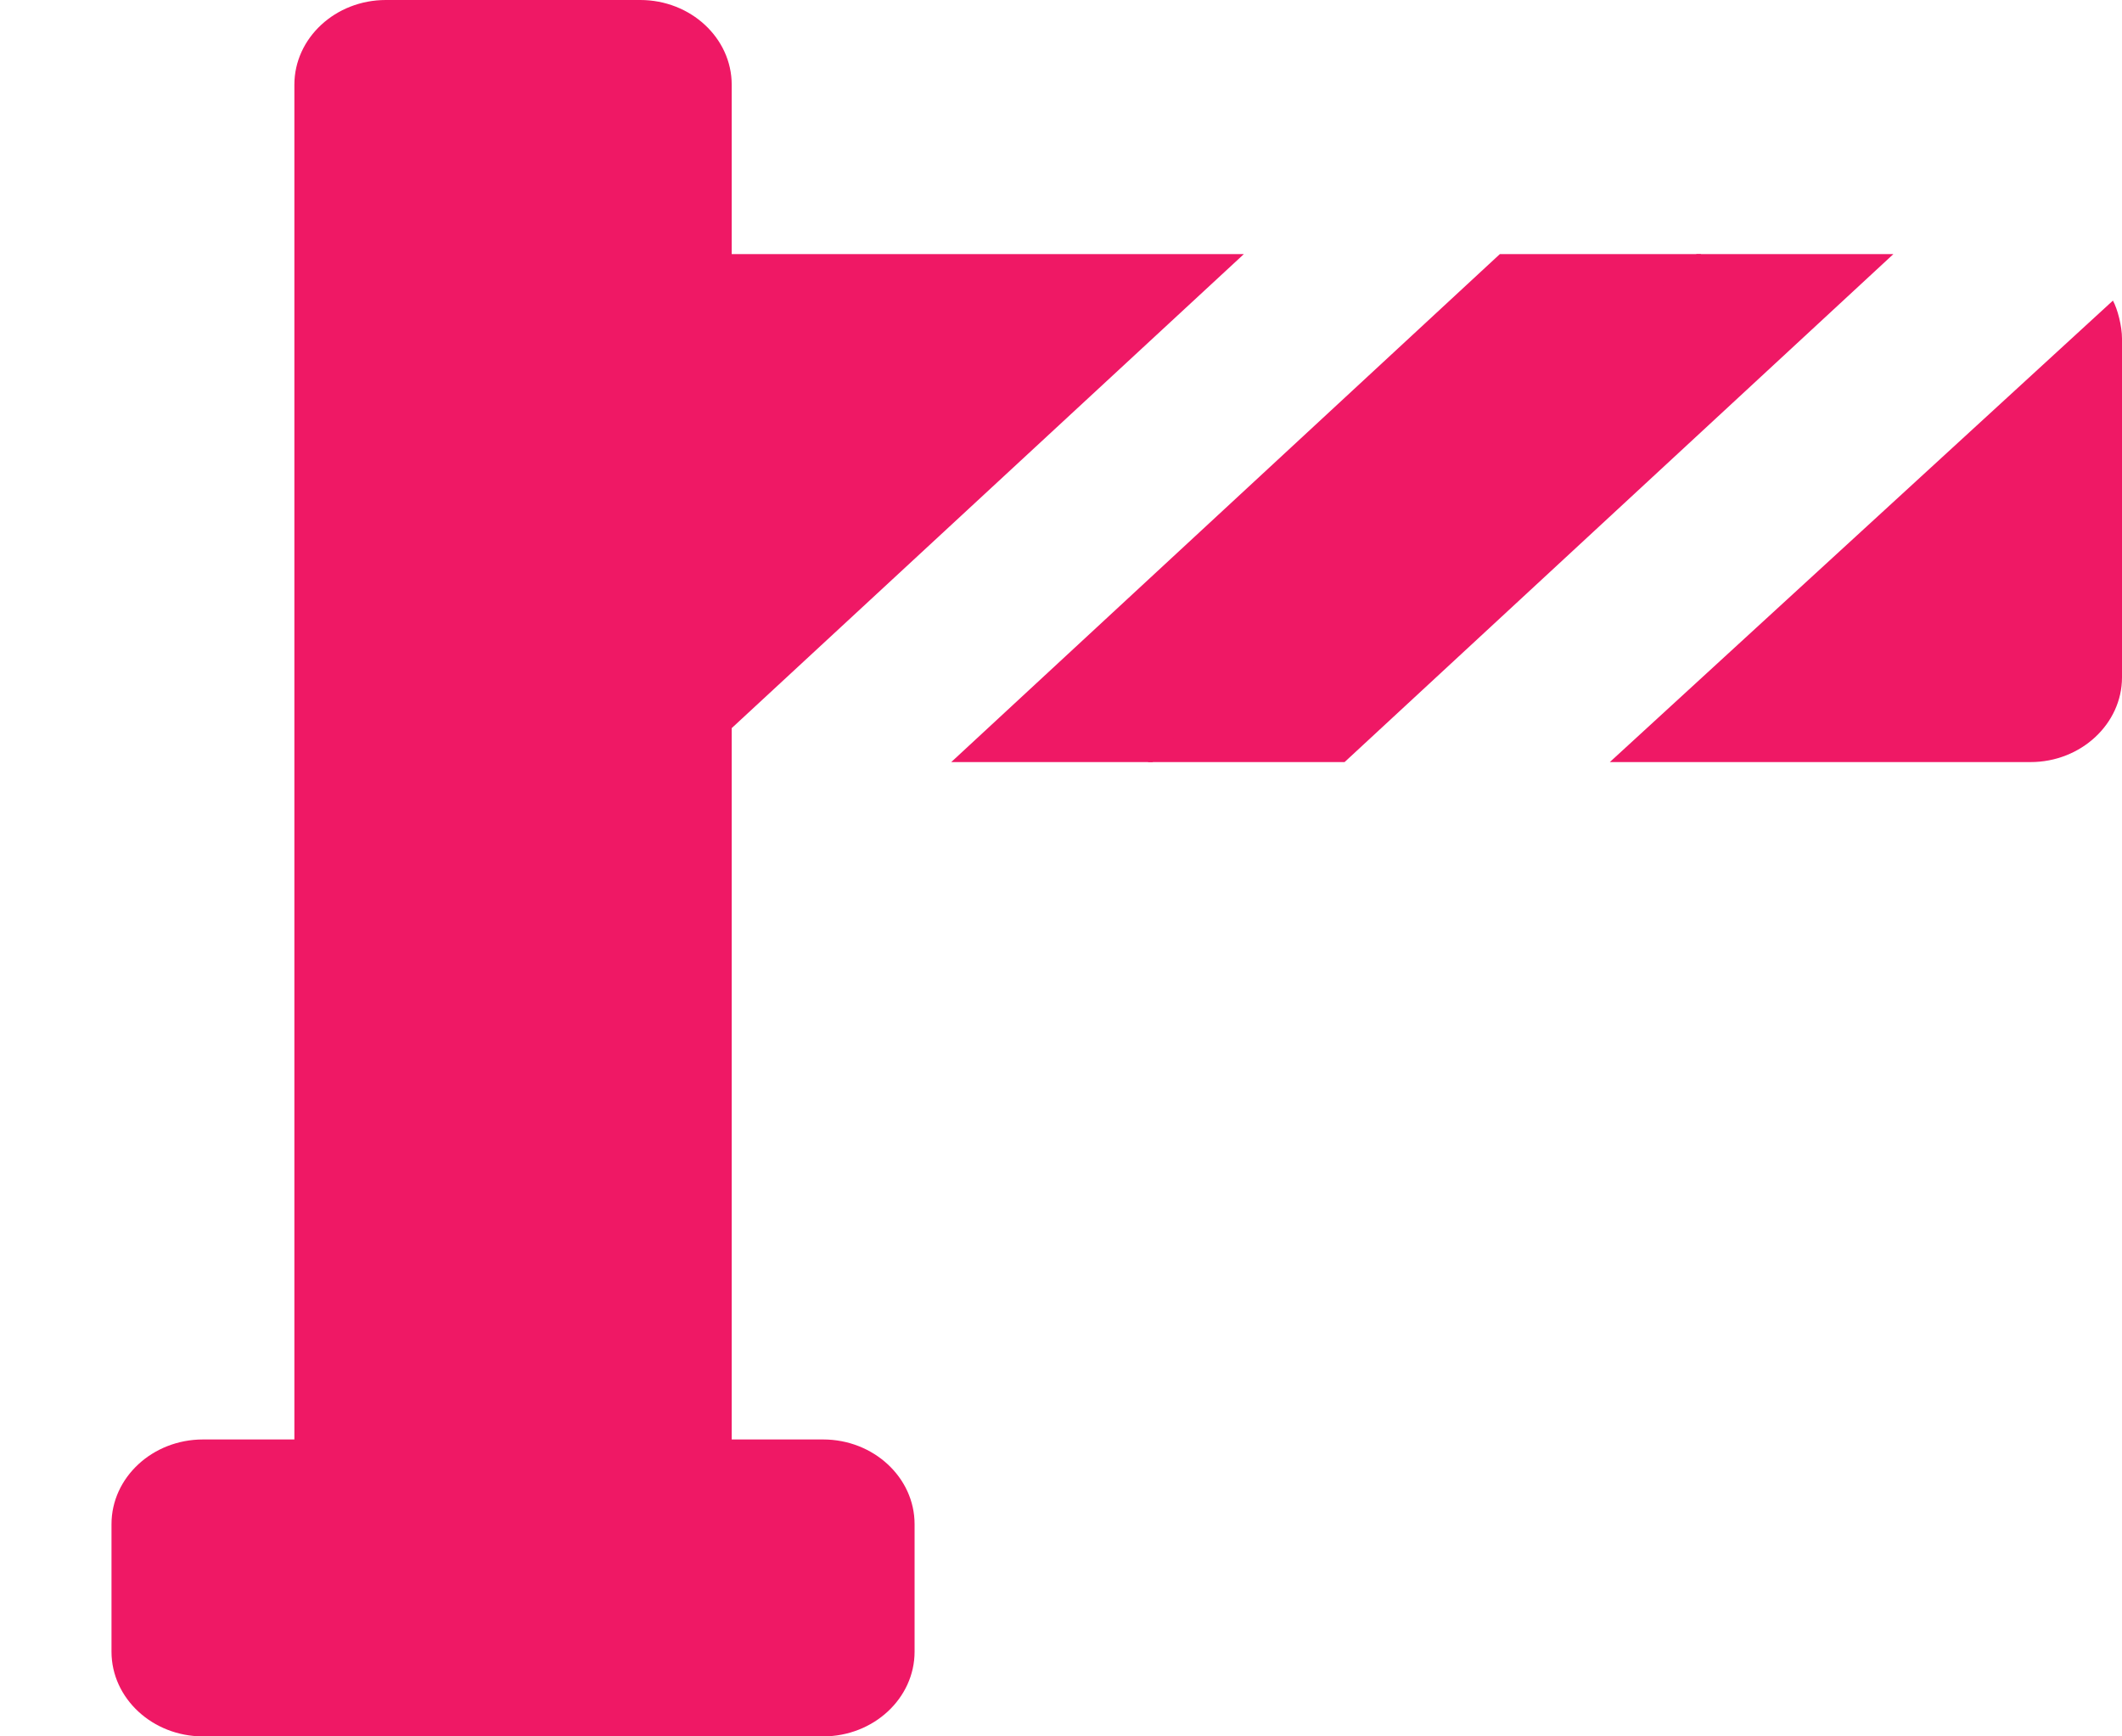
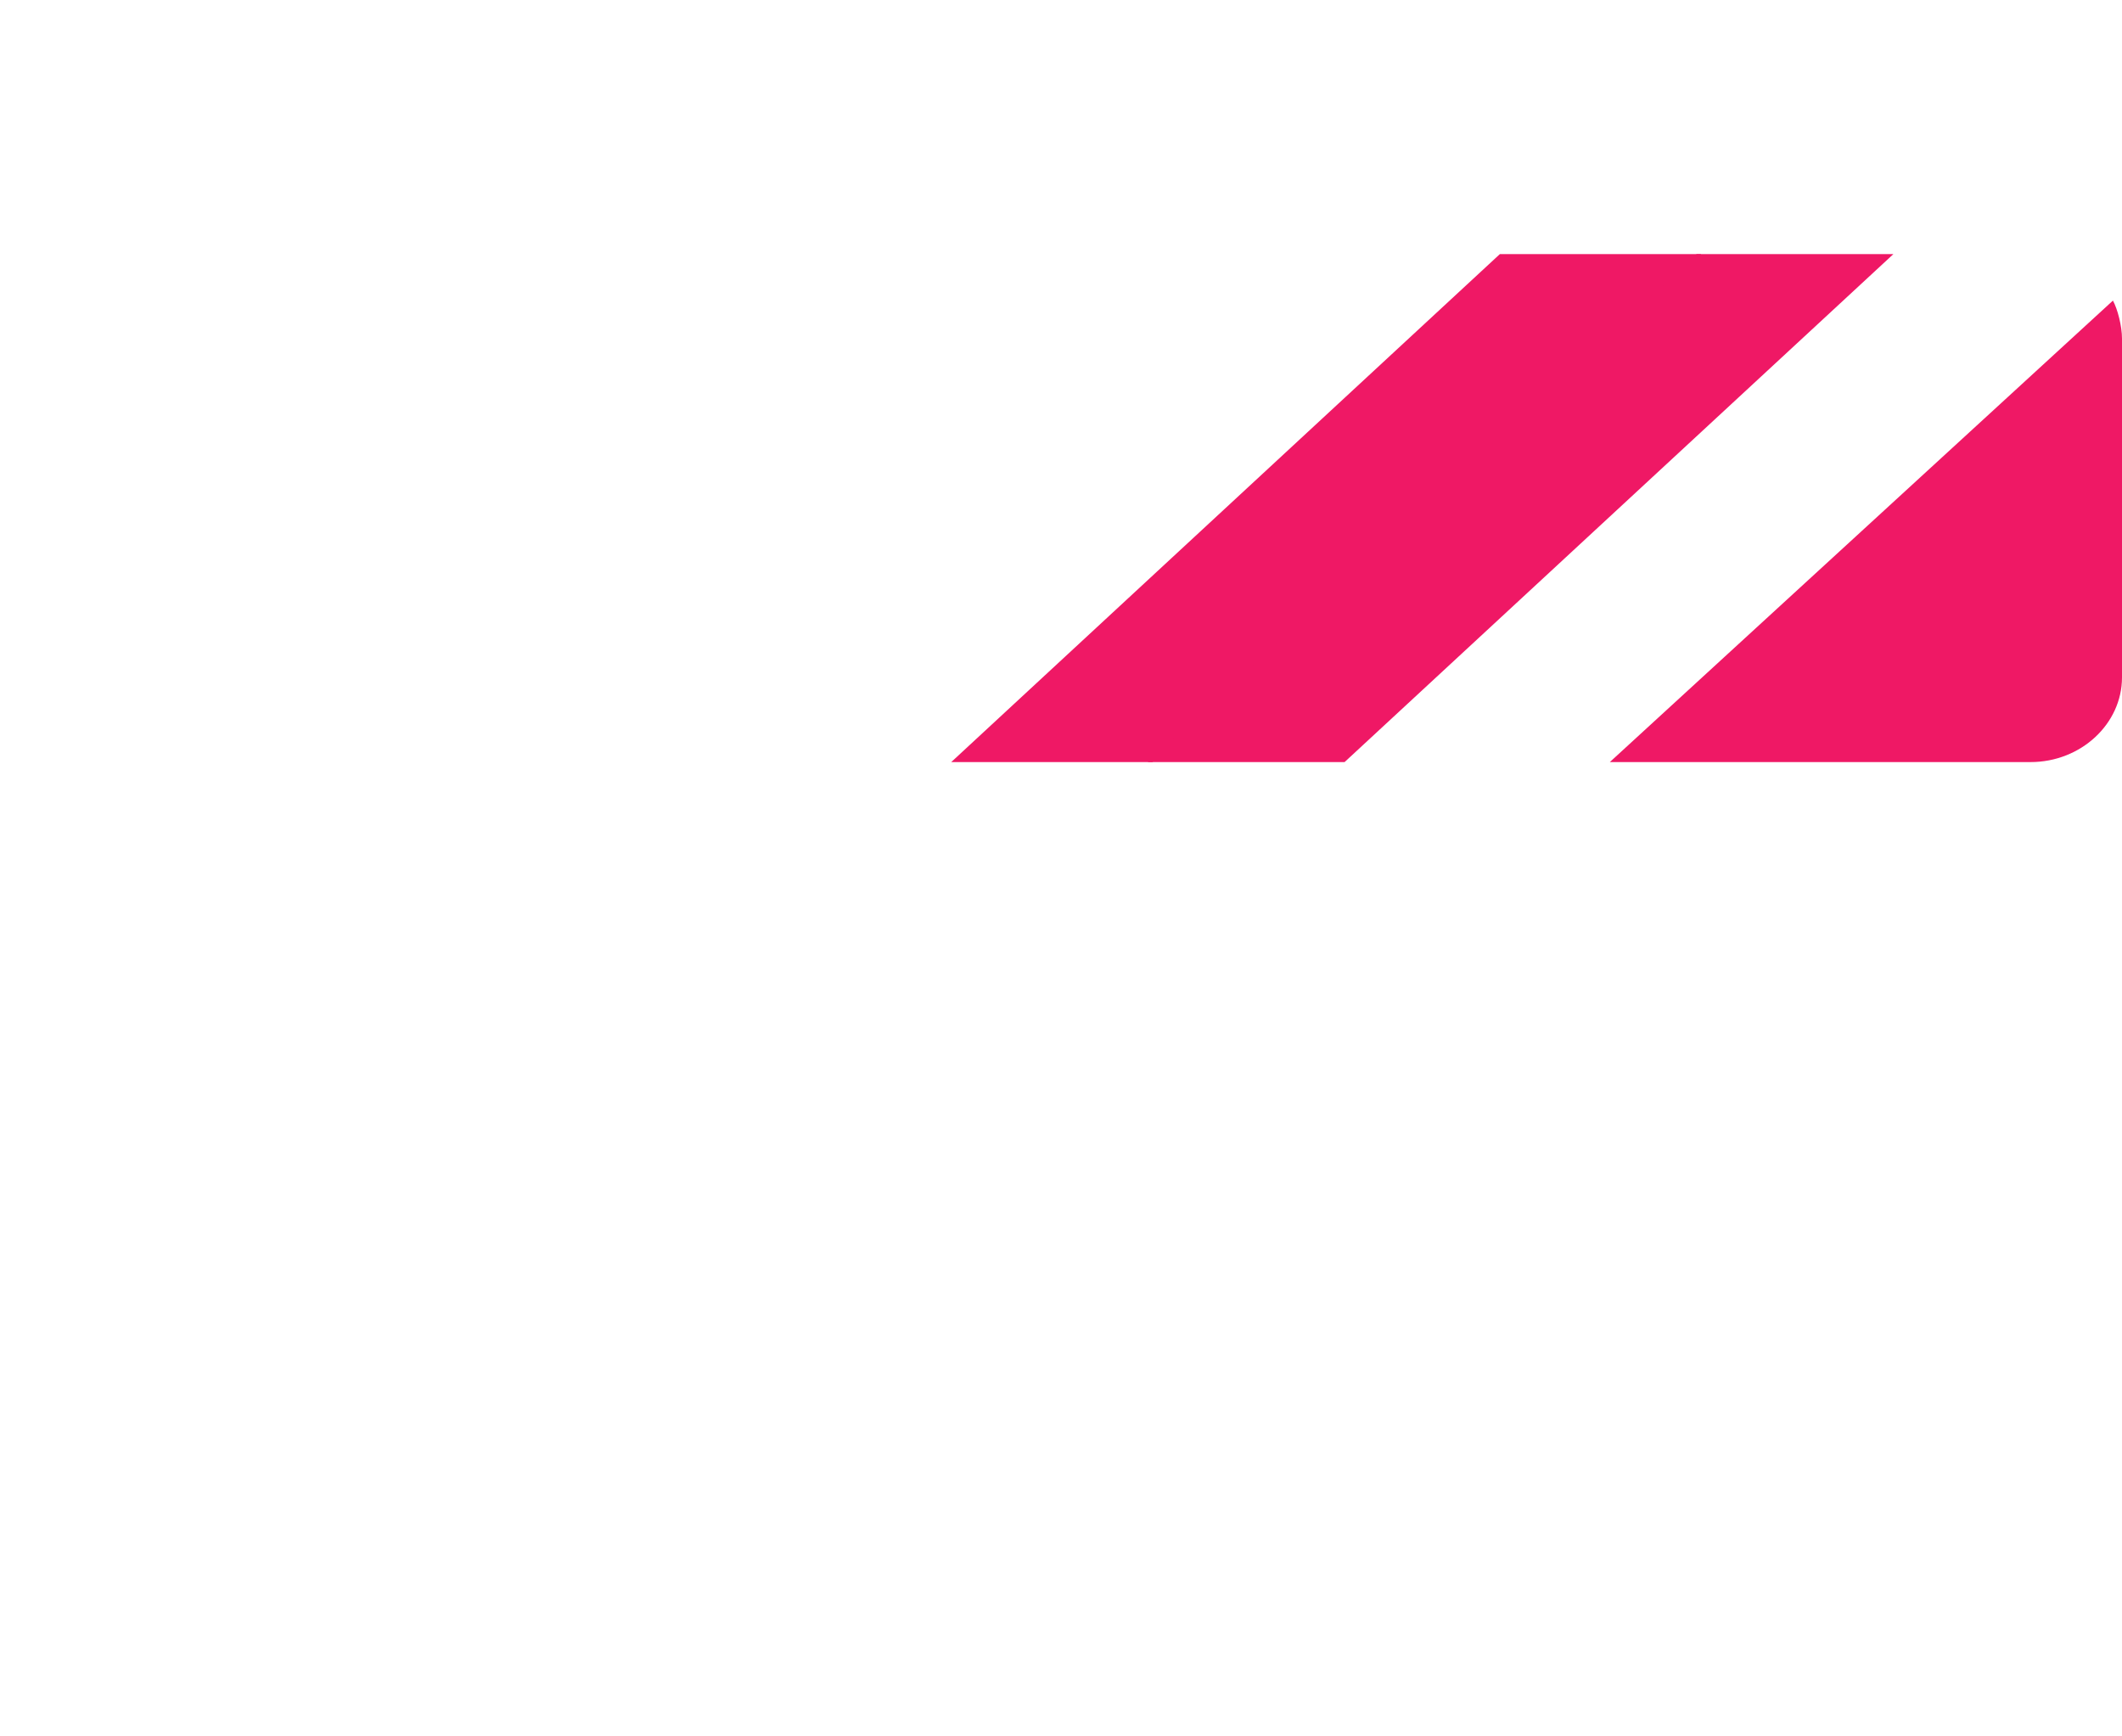
<svg xmlns="http://www.w3.org/2000/svg" width="11" height="9" viewBox="0 0 11 9" fill="currentColor">
-   <path d="M4.267 7.461H3.793V3.774L6.448 1.317H3.793V0.439C3.793 0.197 3.58 0 3.319 0H2C1.739 0 1.526 0.197 1.526 0.439V7.461H1.052C0.791 7.461 0.578 7.658 0.578 7.9V8.561C0.578 8.803 0.791 9 1.052 9H4.267C4.528 9 4.741 8.803 4.741 8.561V7.9C4.741 7.658 4.528 7.461 4.267 7.461Z" fill="#EF1865" />
  <path d="M7.775 1.317L4.931 3.95H5.974L8.819 1.317H7.775Z" fill="#EF1865" />
  <path d="M8.795 1.317L5.95 3.95H6.97L9.815 1.317H8.795Z" fill="#EF1865" />
  <path d="M10.953 1.558L8.345 3.95H10.526C10.787 3.95 11 3.752 11 3.511V1.755C11 1.69 10.977 1.602 10.953 1.558Z" fill="#EF1865" />
</svg>